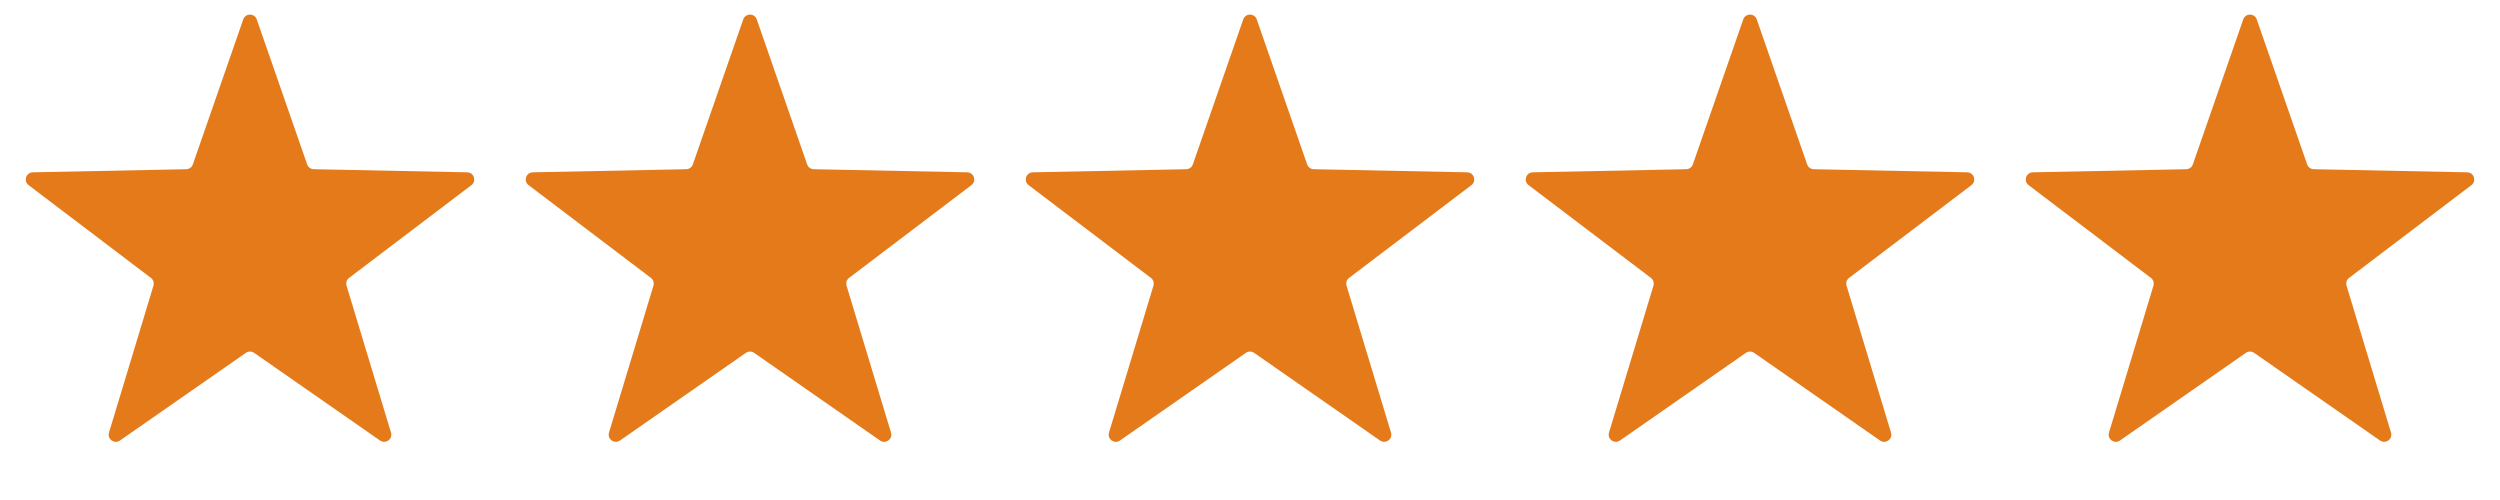
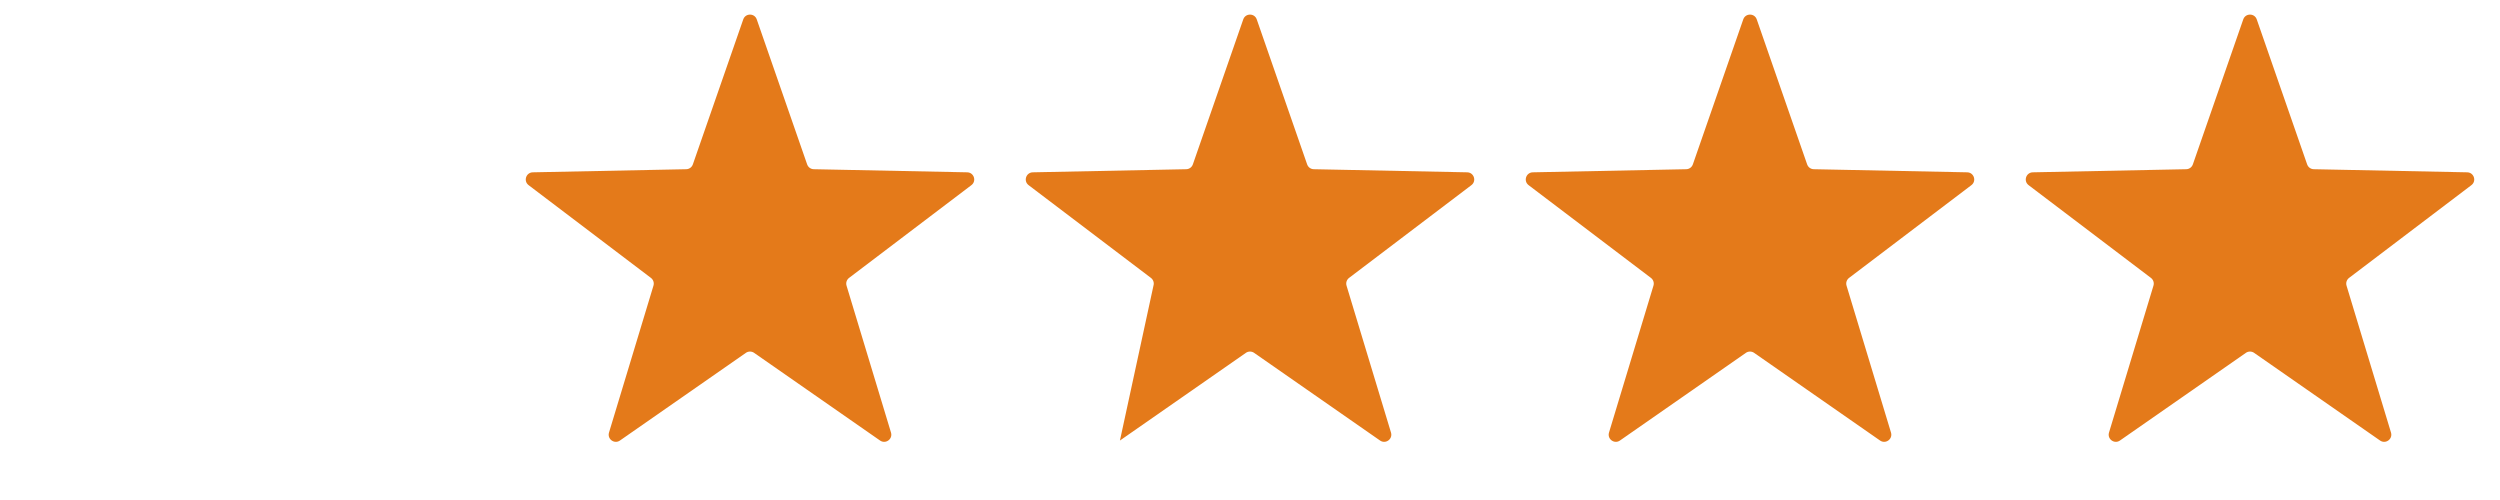
<svg xmlns="http://www.w3.org/2000/svg" width="70" height="14" viewBox="0 0 70 14" fill="none">
-   <path d="M6.811 0.543C6.873 0.364 7.127 0.364 7.189 0.543L8.6 4.603C8.628 4.682 8.701 4.736 8.785 4.738L13.082 4.825C13.272 4.829 13.35 5.07 13.199 5.184L9.774 7.781C9.707 7.832 9.679 7.918 9.703 7.998L10.948 12.112C11.003 12.294 10.798 12.443 10.642 12.335L7.114 9.879C7.046 9.832 6.954 9.832 6.886 9.879L3.358 12.335C3.202 12.443 2.997 12.294 3.052 12.112L4.297 7.998C4.321 7.918 4.293 7.832 4.226 7.781L0.801 5.184C0.65 5.07 0.728 4.829 0.918 4.825L5.215 4.738C5.299 4.736 5.372 4.682 5.4 4.603L6.811 0.543Z" fill="#E47A1A" />
  <path d="M20.811 0.543C20.873 0.364 21.127 0.364 21.189 0.543L22.6 4.603C22.628 4.682 22.701 4.736 22.785 4.738L27.082 4.825C27.272 4.829 27.35 5.07 27.199 5.184L23.774 7.781C23.707 7.832 23.679 7.918 23.703 7.998L24.948 12.112C25.003 12.294 24.798 12.443 24.642 12.335L21.114 9.879C21.046 9.832 20.954 9.832 20.886 9.879L17.358 12.335C17.202 12.443 16.997 12.294 17.052 12.112L18.297 7.998C18.321 7.918 18.293 7.832 18.226 7.781L14.801 5.184C14.65 5.07 14.728 4.829 14.918 4.825L19.215 4.738C19.299 4.736 19.372 4.682 19.4 4.603L20.811 0.543Z" fill="#E47A1A" />
-   <path d="M34.811 0.543C34.873 0.364 35.127 0.364 35.189 0.543L36.6 4.603C36.628 4.682 36.701 4.736 36.785 4.738L41.082 4.825C41.272 4.829 41.35 5.07 41.199 5.184L37.774 7.781C37.707 7.832 37.679 7.918 37.703 7.998L38.948 12.112C39.003 12.294 38.798 12.443 38.642 12.335L35.114 9.879C35.046 9.832 34.954 9.832 34.886 9.879L31.358 12.335C31.202 12.443 30.997 12.294 31.052 12.112L32.297 7.998C32.321 7.918 32.293 7.832 32.226 7.781L28.801 5.184C28.65 5.07 28.728 4.829 28.918 4.825L33.215 4.738C33.299 4.736 33.372 4.682 33.4 4.603L34.811 0.543Z" fill="#E47A1A" />
+   <path d="M34.811 0.543C34.873 0.364 35.127 0.364 35.189 0.543L36.6 4.603C36.628 4.682 36.701 4.736 36.785 4.738L41.082 4.825C41.272 4.829 41.35 5.07 41.199 5.184L37.774 7.781C37.707 7.832 37.679 7.918 37.703 7.998L38.948 12.112C39.003 12.294 38.798 12.443 38.642 12.335L35.114 9.879C35.046 9.832 34.954 9.832 34.886 9.879L31.358 12.335L32.297 7.998C32.321 7.918 32.293 7.832 32.226 7.781L28.801 5.184C28.65 5.07 28.728 4.829 28.918 4.825L33.215 4.738C33.299 4.736 33.372 4.682 33.4 4.603L34.811 0.543Z" fill="#E47A1A" />
  <path d="M48.811 0.543C48.873 0.364 49.127 0.364 49.189 0.543L50.6 4.603C50.628 4.682 50.701 4.736 50.785 4.738L55.082 4.825C55.272 4.829 55.35 5.07 55.199 5.184L51.774 7.781C51.707 7.832 51.679 7.918 51.703 7.998L52.948 12.112C53.003 12.294 52.798 12.443 52.642 12.335L49.114 9.879C49.046 9.832 48.954 9.832 48.886 9.879L45.358 12.335C45.202 12.443 44.997 12.294 45.052 12.112L46.297 7.998C46.321 7.918 46.293 7.832 46.226 7.781L42.801 5.184C42.65 5.07 42.728 4.829 42.918 4.825L47.215 4.738C47.299 4.736 47.372 4.682 47.4 4.603L48.811 0.543Z" fill="#E47A1A" />
  <path d="M62.811 0.543C62.873 0.364 63.127 0.364 63.189 0.543L64.6 4.603C64.628 4.682 64.701 4.736 64.785 4.738L69.082 4.825C69.272 4.829 69.35 5.07 69.199 5.184L65.774 7.781C65.707 7.832 65.679 7.918 65.703 7.998L66.948 12.112C67.003 12.294 66.798 12.443 66.642 12.335L63.114 9.879C63.046 9.832 62.954 9.832 62.886 9.879L59.358 12.335C59.202 12.443 58.997 12.294 59.052 12.112L60.297 7.998C60.321 7.918 60.293 7.832 60.226 7.781L56.801 5.184C56.65 5.07 56.728 4.829 56.918 4.825L61.215 4.738C61.299 4.736 61.372 4.682 61.4 4.603L62.811 0.543Z" fill="#E47A1A" />
</svg>